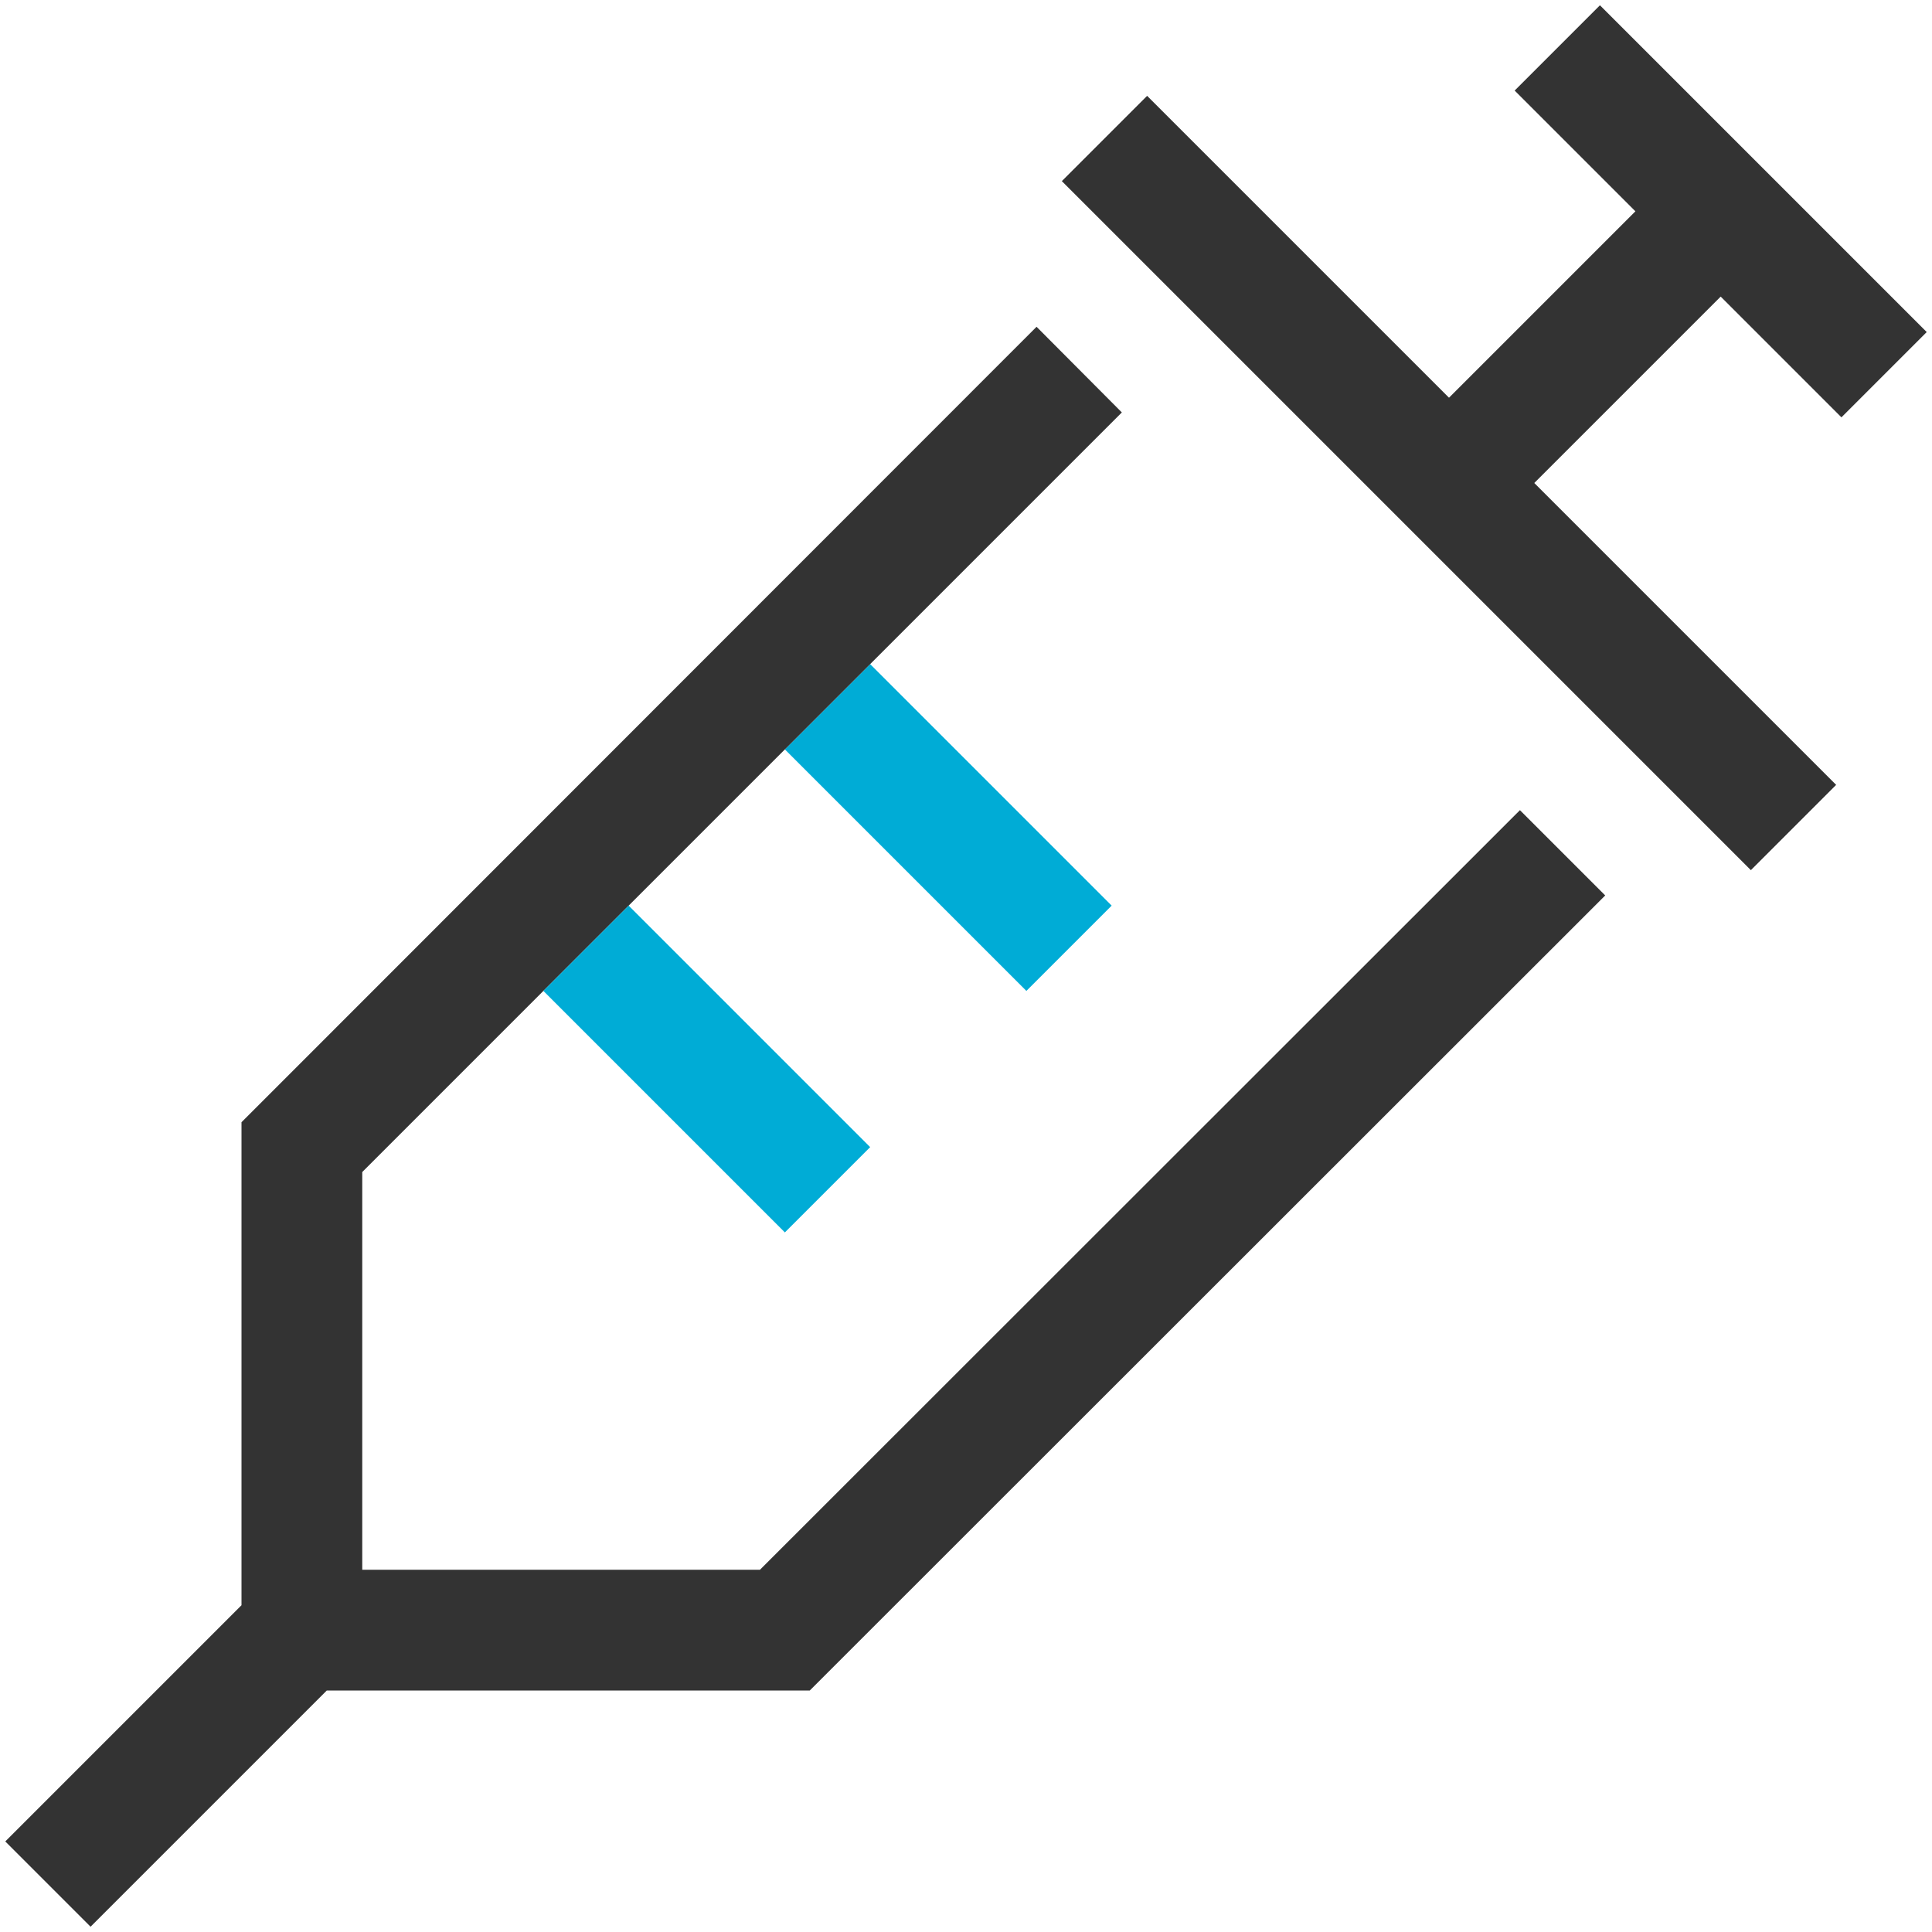
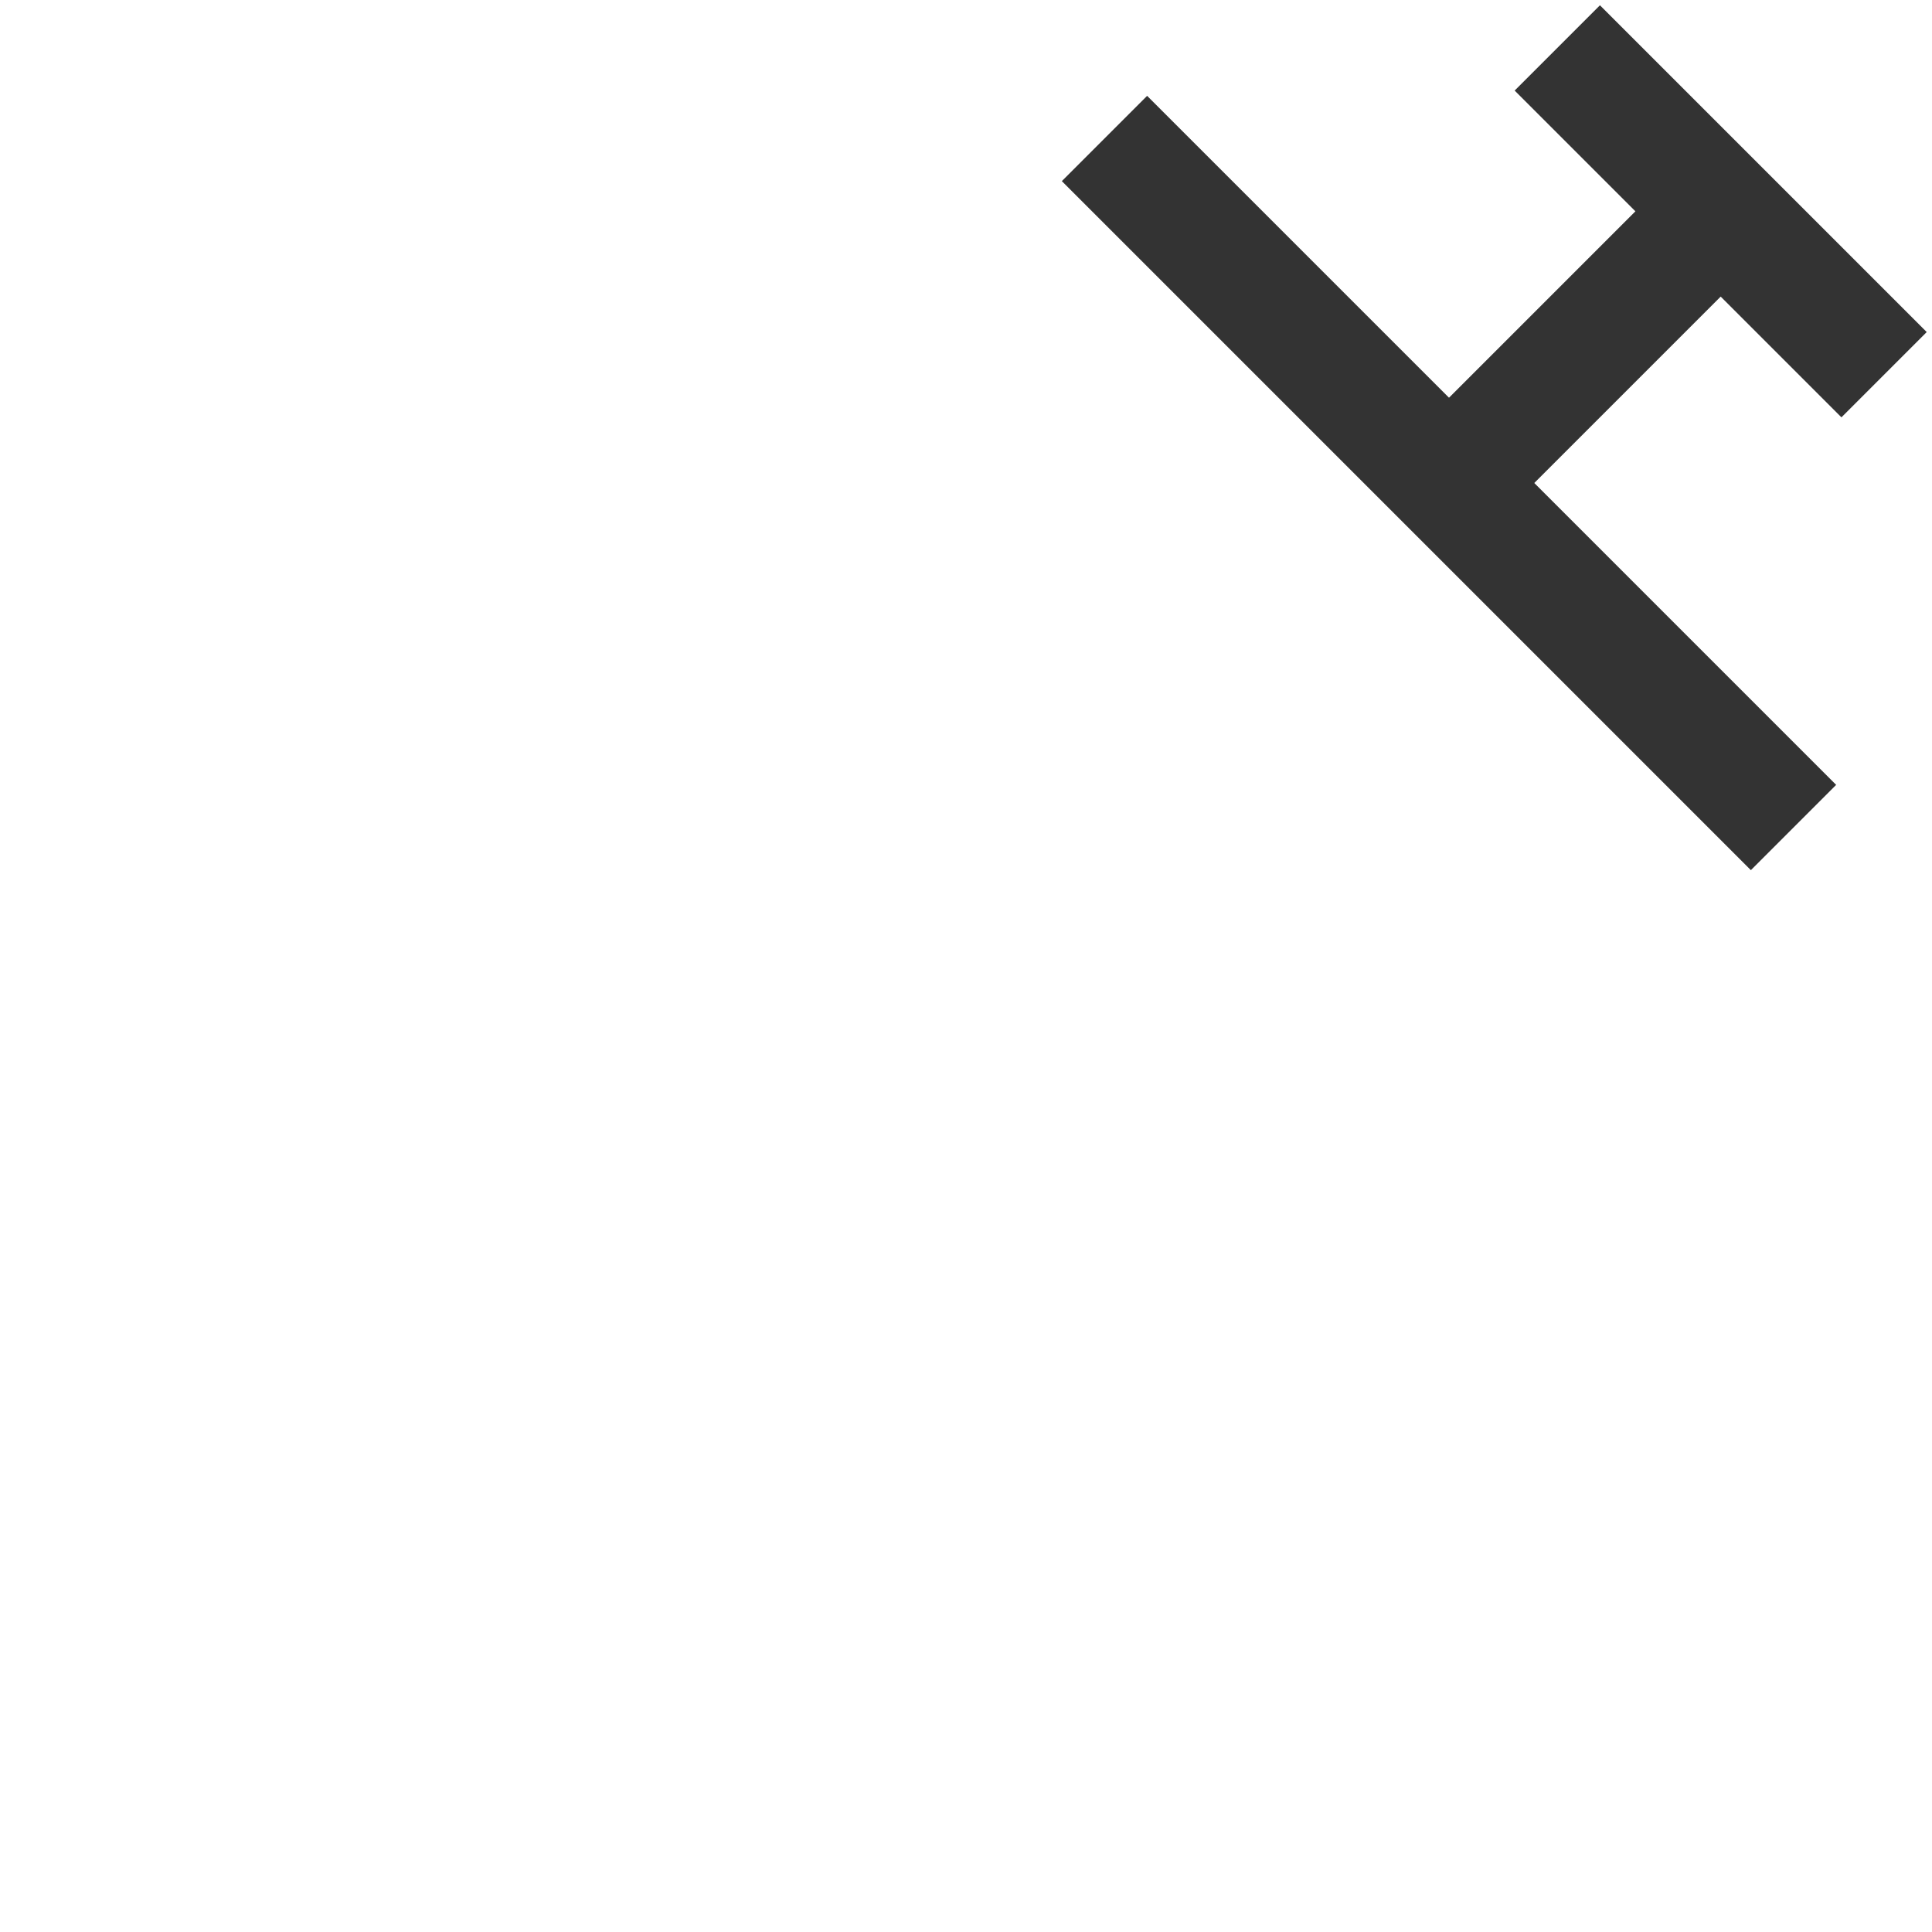
<svg xmlns="http://www.w3.org/2000/svg" id="Layer_1" version="1.1" viewBox="0 0 512 512">
  <defs>
    <style>
      .st0 {
        fill: none;
      }

      .st1 {
        fill: #00acd6;
      }

      .st2 {
        fill: #333;
      }
    </style>
  </defs>
-   <polygon class="st1" points="260.7 251.3 272 262.6 294.6 240 283.3 228.7 230.6 176 208 198.6 260.7 251.3" />
-   <polygon class="st2" points="402.8 214.7 201.4 416 96 416 96 310.6 144 262.6 144 262.6 185.24 221.36 208 198.6 208 198.6 208 198.6 230.6 176 297.3 109.3 274.7 86.6 68.7 292.7 64 297.4 64 304 64 425.4 12.7 476.7 1.4 488 24 510.6 35.3 499.3 86.6 448 208 448 214.6 448 219.3 443.3 425.4 237.3 402.8 214.7" />
  <polygon class="st2" points="424 1.4 401.4 24 412.7 35.3 433.4 56 384 105.4 315.3 36.7 304 25.4 281.4 48 292.7 59.3 372.7 139.3 452.7 219.3 464 230.6 486.6 208 475.3 196.7 406.6 128 456 78.6 476.7 99.3 488 110.6 510.6 88 499.3 76.7 467.3 44.7 435.3 12.7 424 1.4" />
-   <polygon class="st0" points="185.24 221.36 208 198.6 208 198.6 185.24 221.36" />
-   <polygon class="st1" points="196.7 315.3 208 326.6 230.6 304 219.3 292.7 166.6 240 144 262.6 196.7 315.3" />
</svg>